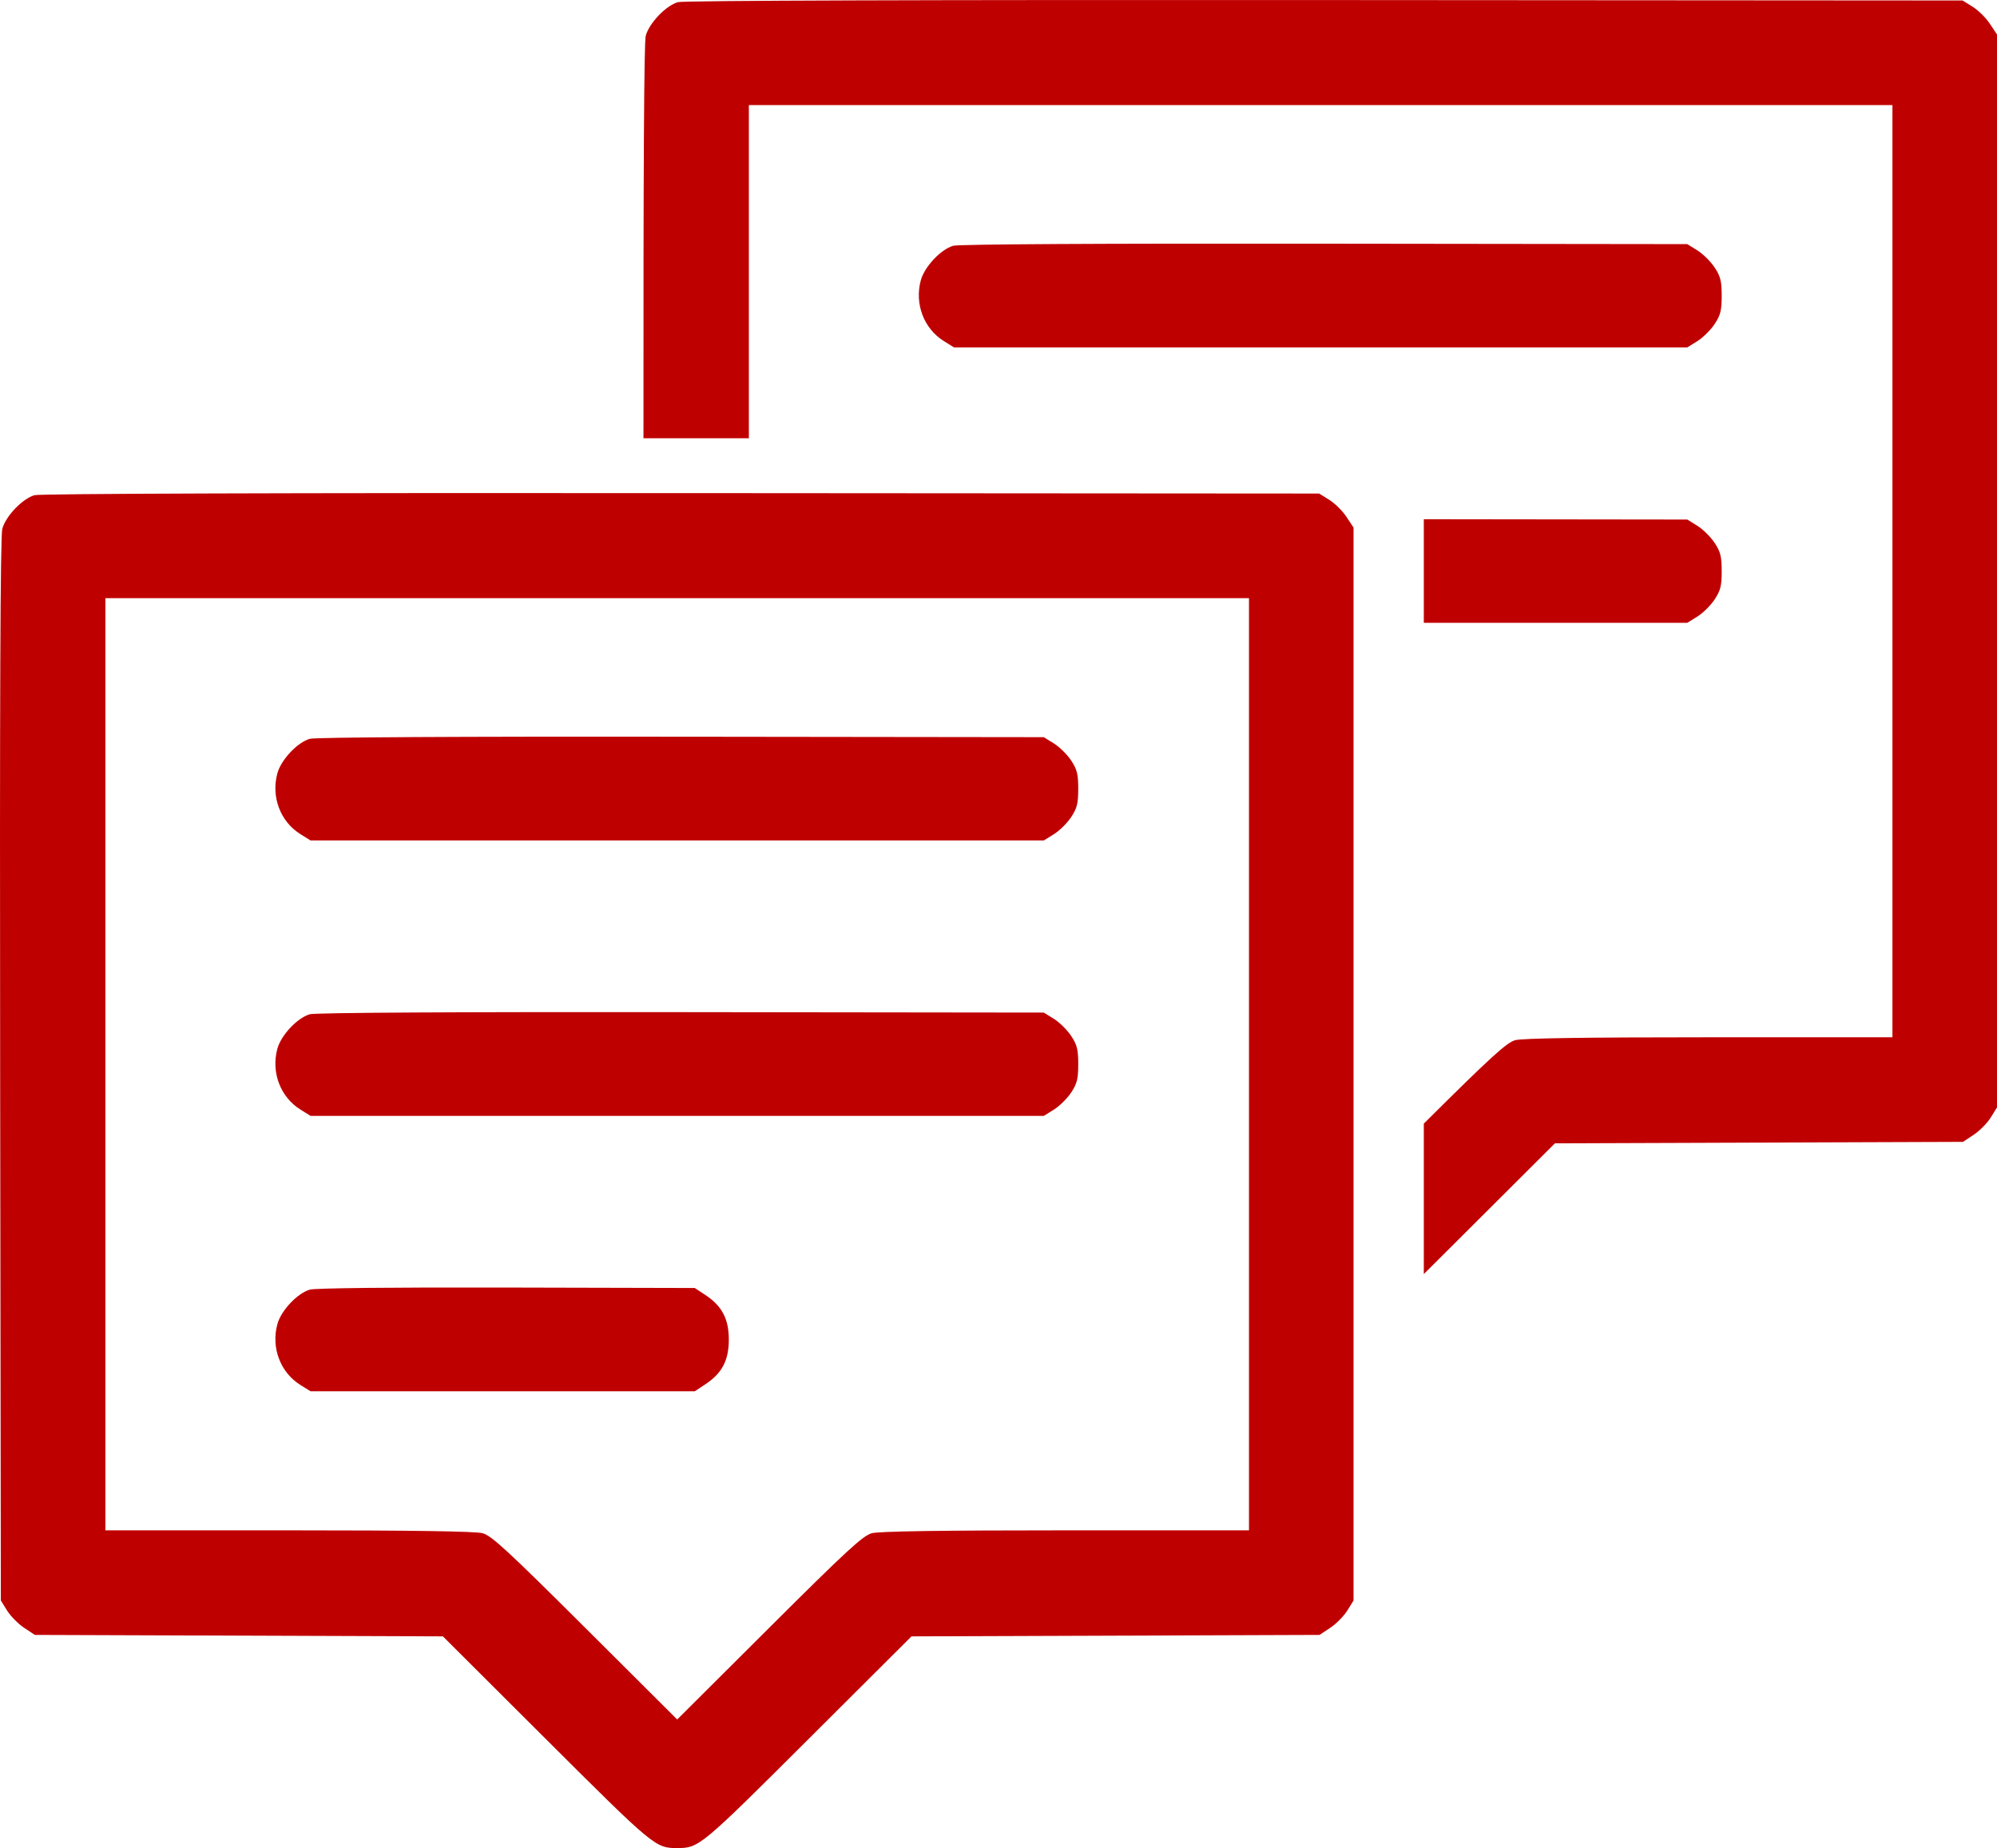
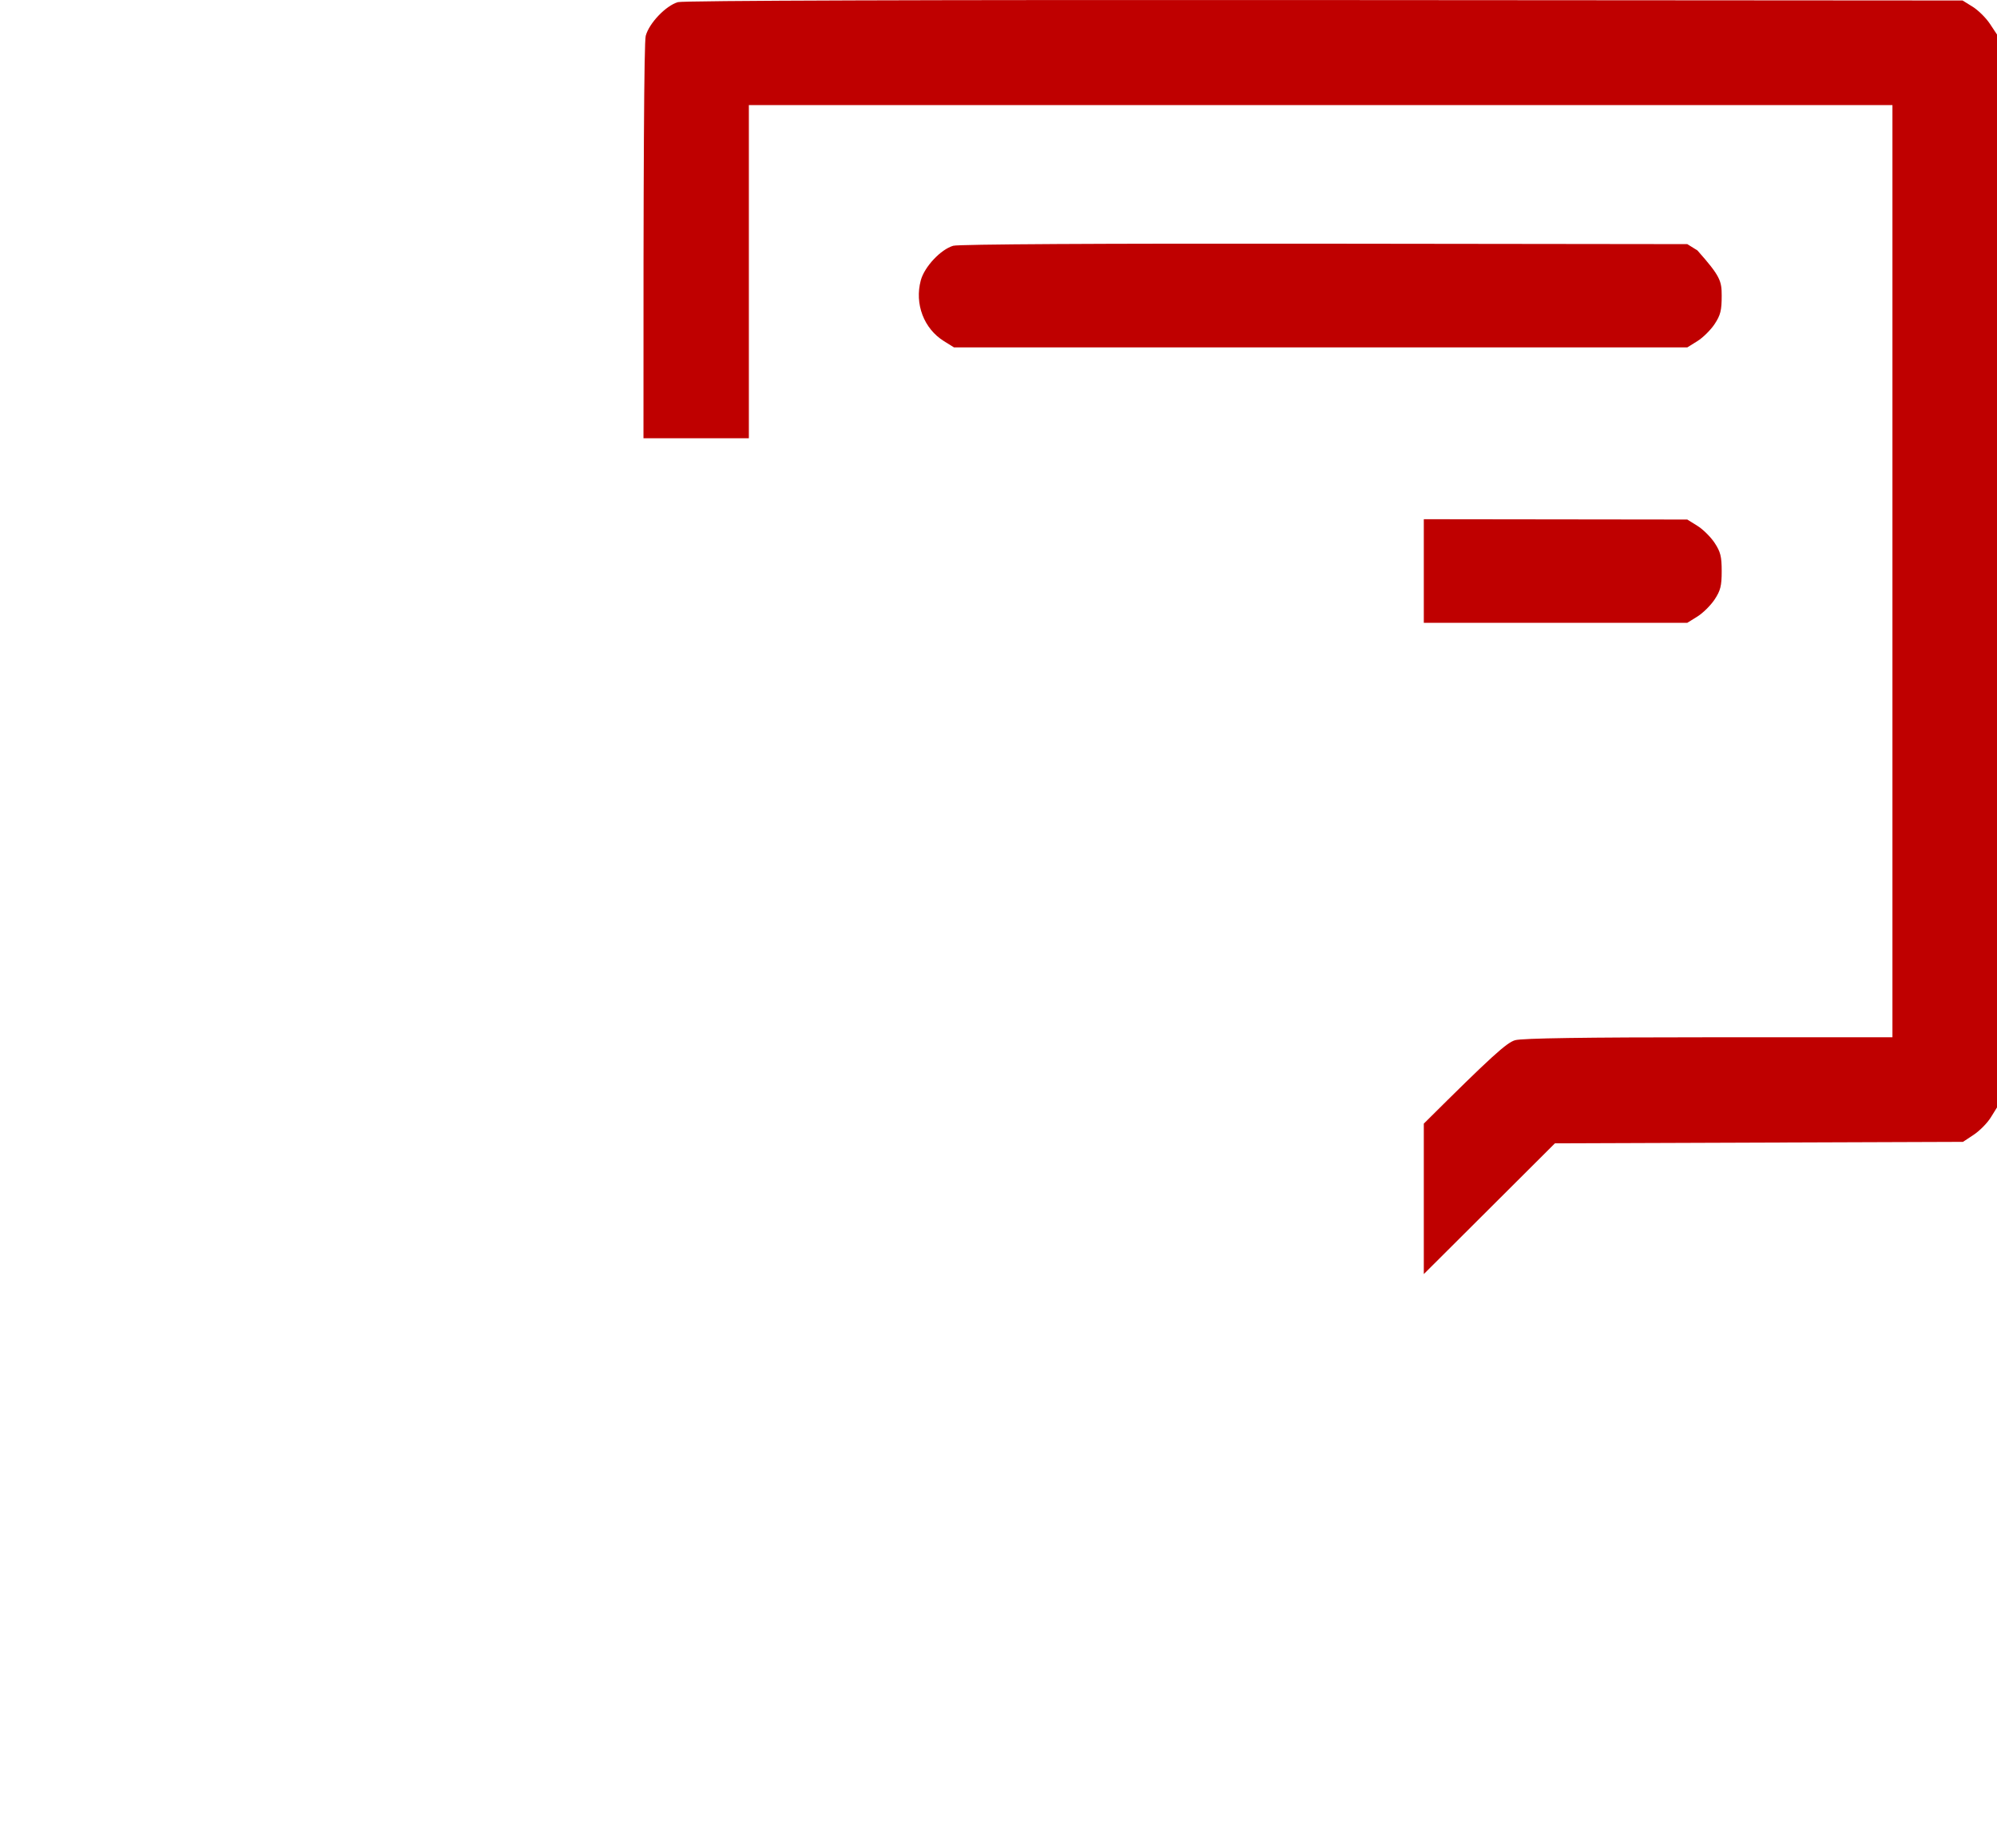
<svg xmlns="http://www.w3.org/2000/svg" width="214" height="198" viewBox="0 0 214 198" fill="none">
-   <path fill-rule="evenodd" clip-rule="evenodd" d="M3.696 53.054C2.403 53.428 0.61 55.303 0.244 56.662C0.035 57.439 -0.035 75.174 0.016 114.628L0.09 171.475L0.763 172.558C1.133 173.153 1.954 173.983 2.586 174.402L3.736 175.163L47.461 175.319L58.526 186.35C70.073 197.864 70.237 198 72.569 198C74.9 198 75.063 197.864 86.612 186.35L97.676 175.319L141.401 175.163L142.551 174.402C143.183 173.983 144.004 173.153 144.374 172.558L145.047 171.475V56.524L144.286 55.374C143.868 54.741 143.038 53.92 142.442 53.55L141.359 52.877L72.994 52.83C30.383 52.801 4.277 52.886 3.696 53.054ZM133.842 163.956L114.198 163.958C100.897 163.958 94.187 164.059 93.418 164.269C92.466 164.528 90.704 166.152 82.426 174.401L72.569 184.224L62.711 174.401C54.433 166.152 52.671 164.528 51.718 164.269C50.95 164.059 44.24 163.958 30.939 163.958L11.295 163.956V64.084H133.842V163.956ZM33.198 79.156C31.856 79.546 30.112 81.405 29.72 82.863C29.04 85.385 30.049 88.037 32.197 89.372L33.28 90.045H111.857L112.94 89.372C113.536 89.002 114.366 88.181 114.784 87.548C115.418 86.59 115.545 86.083 115.545 84.512C115.545 82.942 115.418 82.435 114.784 81.477C114.366 80.844 113.536 80.023 112.94 79.653L111.857 78.98L72.994 78.932C48.981 78.903 33.774 78.989 33.198 79.156ZM33.198 108.664C31.856 109.054 30.112 110.912 29.72 112.371C29.04 114.893 30.049 117.544 32.197 118.879L33.28 119.553H111.857L112.94 118.879C113.536 118.509 114.366 117.688 114.784 117.056C115.418 116.098 115.545 115.591 115.545 114.02C115.545 112.449 115.418 111.942 114.784 110.984C114.366 110.352 113.536 109.531 112.94 109.161L111.857 108.487L72.994 108.44C48.981 108.411 33.774 108.496 33.198 108.664ZM33.198 138.17C31.855 138.562 30.112 140.421 29.72 141.878C29.04 144.401 30.049 147.052 32.197 148.387L33.28 149.06H74.454L75.604 148.299C77.374 147.127 78.1 145.74 78.1 143.528C78.1 141.315 77.374 139.928 75.604 138.756L74.454 137.995L54.292 137.946C42.069 137.916 33.763 138.004 33.198 138.17Z" fill="#BF0000" />
  <path d="M69.197 3.837C69.563 2.478 71.356 0.604 72.648 0.229C73.23 0.061 99.335 -0.023 141.947 0.006L210.312 0.052L211.395 0.725C211.991 1.096 212.82 1.917 213.239 2.549L214 3.699V118.65L213.327 119.733C212.957 120.329 212.136 121.159 211.504 121.577L210.354 122.338L166.629 122.494L155.564 133.526C154.47 134.617 153.478 135.606 152.576 136.502V120.384C159.832 113.168 161.466 111.691 162.371 111.444C163.14 111.234 169.85 111.134 183.15 111.133L202.795 111.131V11.259H80.248V46.955H68.955C68.939 17.856 69.016 4.509 69.197 3.837Z" fill="#BF0000" />
  <path d="M152.576 66.728V55.628L180.81 55.663L181.893 56.336C182.489 56.706 183.318 57.527 183.737 58.159C184.371 59.118 184.498 59.625 184.498 61.195C184.498 62.766 184.371 63.273 183.737 64.231C183.318 64.864 182.489 65.684 181.893 66.055L180.81 66.728H152.576Z" fill="#BF0000" />
-   <path d="M98.672 30.038C99.065 28.58 100.809 26.721 102.15 26.331C102.727 26.164 117.934 26.078 141.947 26.108L180.81 26.155L181.893 26.828C182.489 27.199 183.318 28.02 183.737 28.652C184.371 29.61 184.498 30.117 184.498 31.688C184.498 33.258 184.371 33.766 183.737 34.724C183.318 35.356 182.489 36.177 181.893 36.547L180.81 37.22H102.232L101.15 36.547C99.002 35.212 97.993 32.561 98.672 30.038Z" fill="#BF0000" />
+   <path d="M98.672 30.038C99.065 28.58 100.809 26.721 102.15 26.331C102.727 26.164 117.934 26.078 141.947 26.108L180.81 26.155L181.893 26.828C184.371 29.61 184.498 30.117 184.498 31.688C184.498 33.258 184.371 33.766 183.737 34.724C183.318 35.356 182.489 36.177 181.893 36.547L180.81 37.22H102.232L101.15 36.547C99.002 35.212 97.993 32.561 98.672 30.038Z" fill="#BF0000" />
</svg>